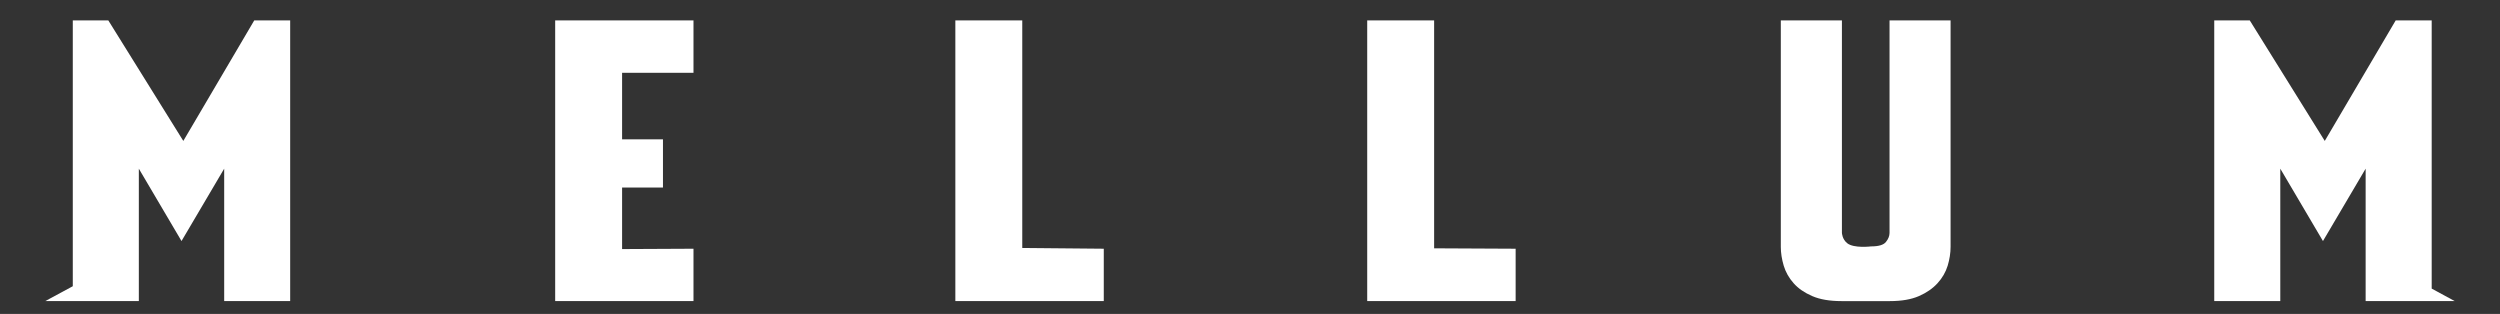
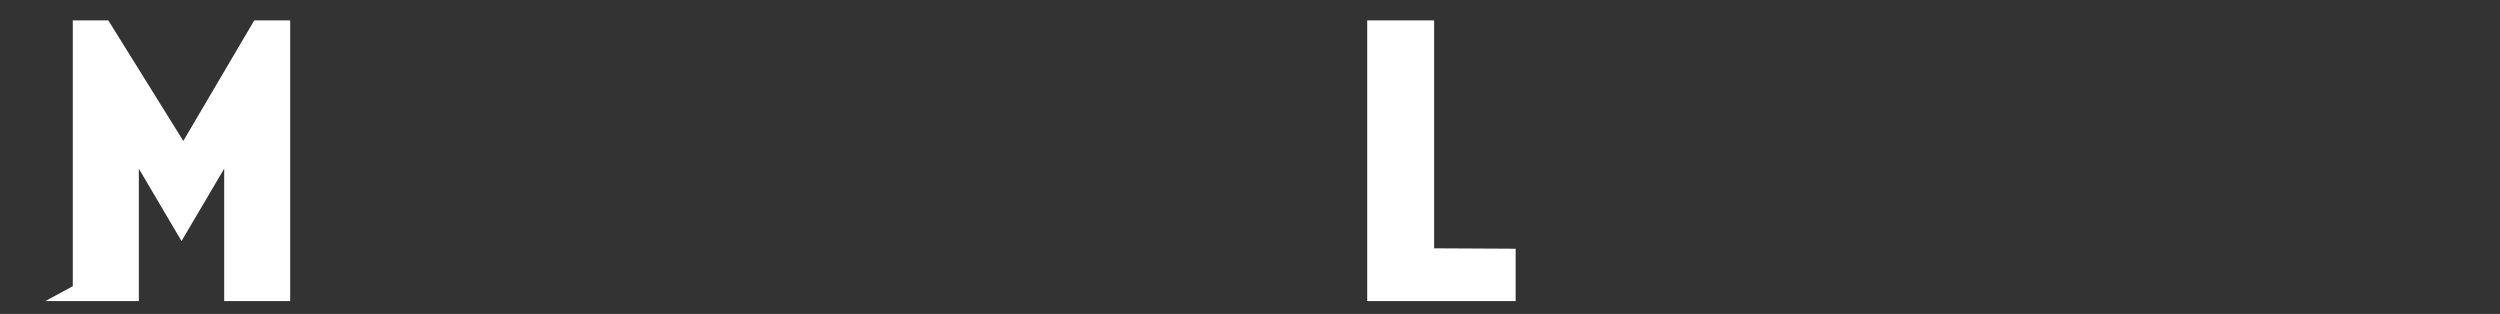
<svg xmlns="http://www.w3.org/2000/svg" id="Layer_1" x="0px" y="0px" viewBox="0 0 430 54" style="enable-background:new 0 0 430 54;" xml:space="preserve">
  <rect x="0" y="0" width="430" height="54" fill="#333333" stroke="none" />
  <style type="text/css"> .st0{fill:#D1B395;} .st1{fill:#1D1D1B;} .st2{fill:#101010;} .st3{fill:#DEE1EA;} .st4{fill:#F3F6FF;} .st5{fill:#FFFFFF;} </style>
  <g>
    <g>
-       <polygon class="st5" points="95.49,51.78 119.28,51.78 119.28,42.78 107,42.84 107,32.25 114.03,32.25 114.03,23.97 107,23.97 107,12.52 119.28,12.52 119.28,3.51 95.49,3.51 " />
-       <polygon class="st5" points="175.83,3.51 164.32,3.51 164.32,51.78 189.85,51.78 189.85,42.78 175.83,42.65 " />
      <polygon class="st5" points="246.67,3.51 235.16,3.51 235.16,51.78 260.69,51.78 260.69,42.78 246.67,42.71 " />
-       <path class="st5" d="M325,40.06c0,0.53-0.21,1.05-0.62,1.56c-0.41,0.51-1.26,0.76-2.55,0.76c0,0-2.95,0.37-4.1-0.54 c-0.88-0.69-0.92-1.78-0.92-1.78V3.51h-10.51v38.94c0,1.06,0.17,2.14,0.5,3.25c0.33,1.1,0.9,2.11,1.7,3.01 c0.8,0.91,1.87,1.64,3.21,2.22s3.01,0.86,5.02,0.86h8.34c2.01,0,3.67-0.29,4.98-0.86c1.31-0.57,2.38-1.31,3.21-2.22 c0.82-0.9,1.4-1.91,1.74-3.01c0.33-1.1,0.5-2.18,0.5-3.25V3.51H325V40.06z" />
-       <polygon class="st5" points="418.25,49.64 418.25,3.51 412.06,3.51 399.86,24.24 386.96,3.51 380.85,3.51 380.85,51.78 392.21,51.78 392.21,29.01 399.55,41.46 406.89,29.01 406.89,51.78 417.47,51.78 418.25,51.78 422.2,51.78 " />
    </g>
    <polygon class="st5" points="43.73,3.51 31.53,24.24 18.63,3.51 12.52,3.51 12.52,49.23 7.8,51.78 12.52,51.78 23.88,51.78 23.88,29.01 31.22,41.46 38.56,29.01 38.56,51.78 49.91,51.78 49.91,3.51 " />
  </g>
</svg>